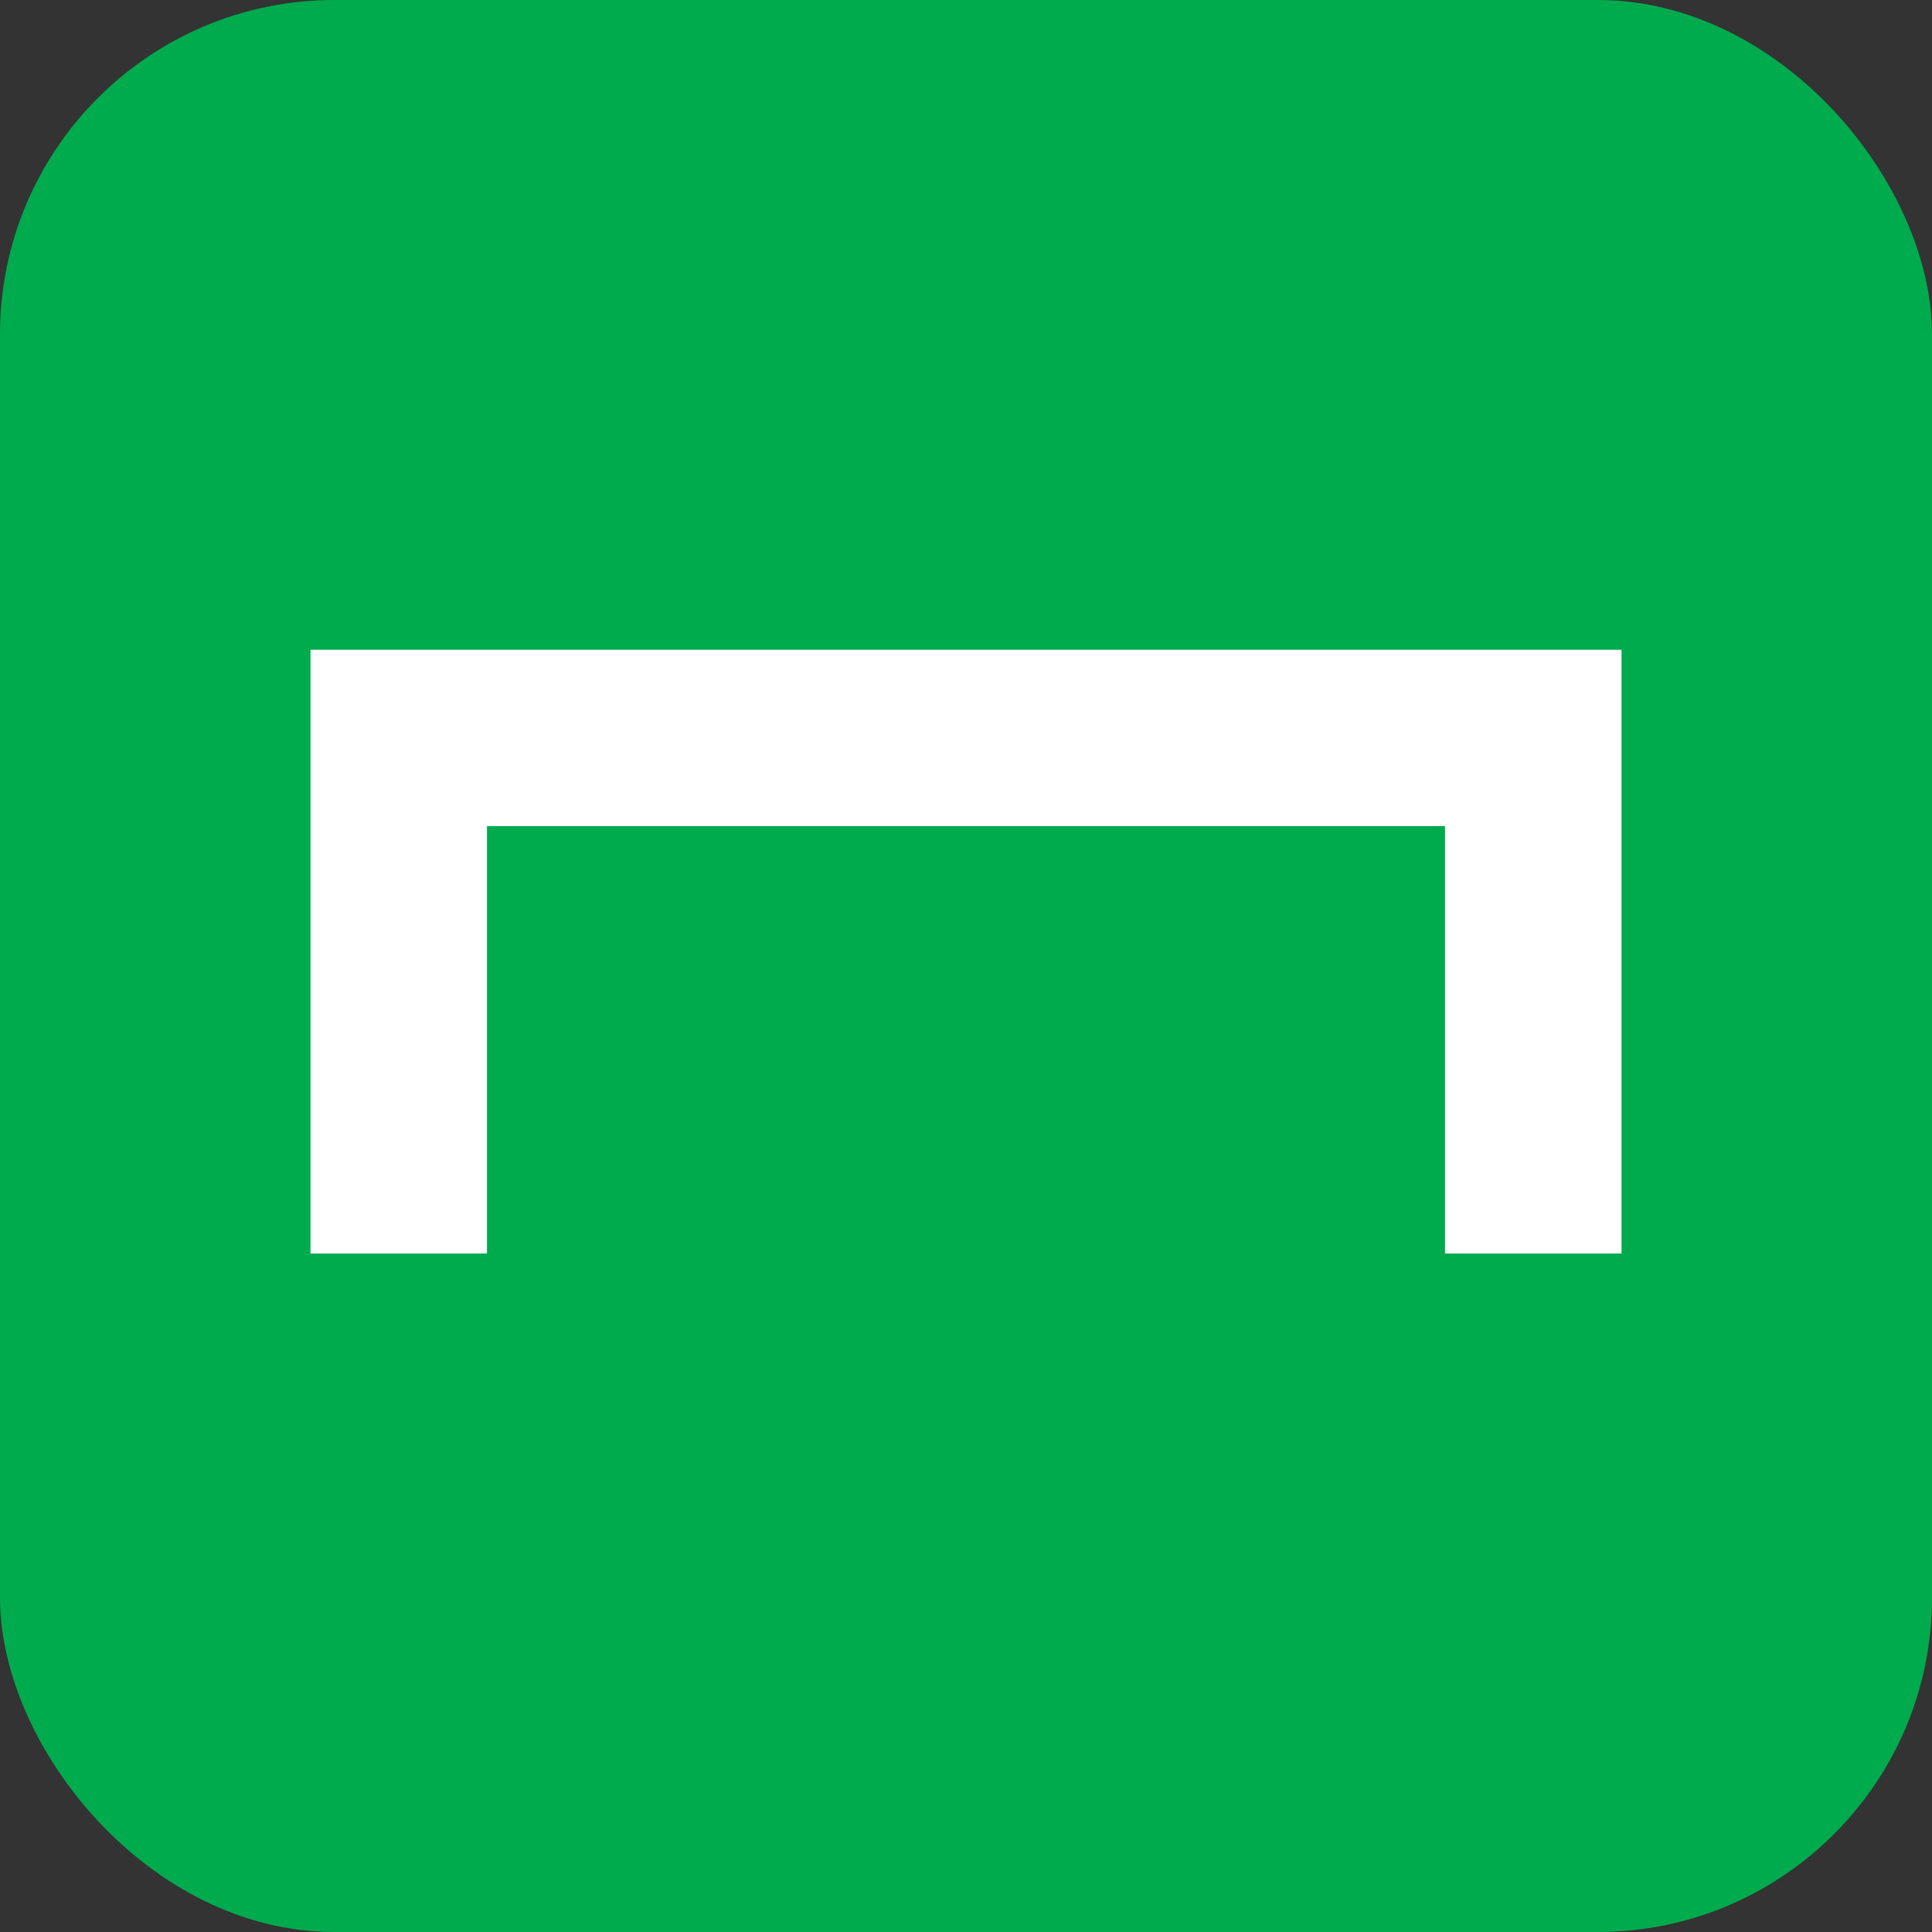
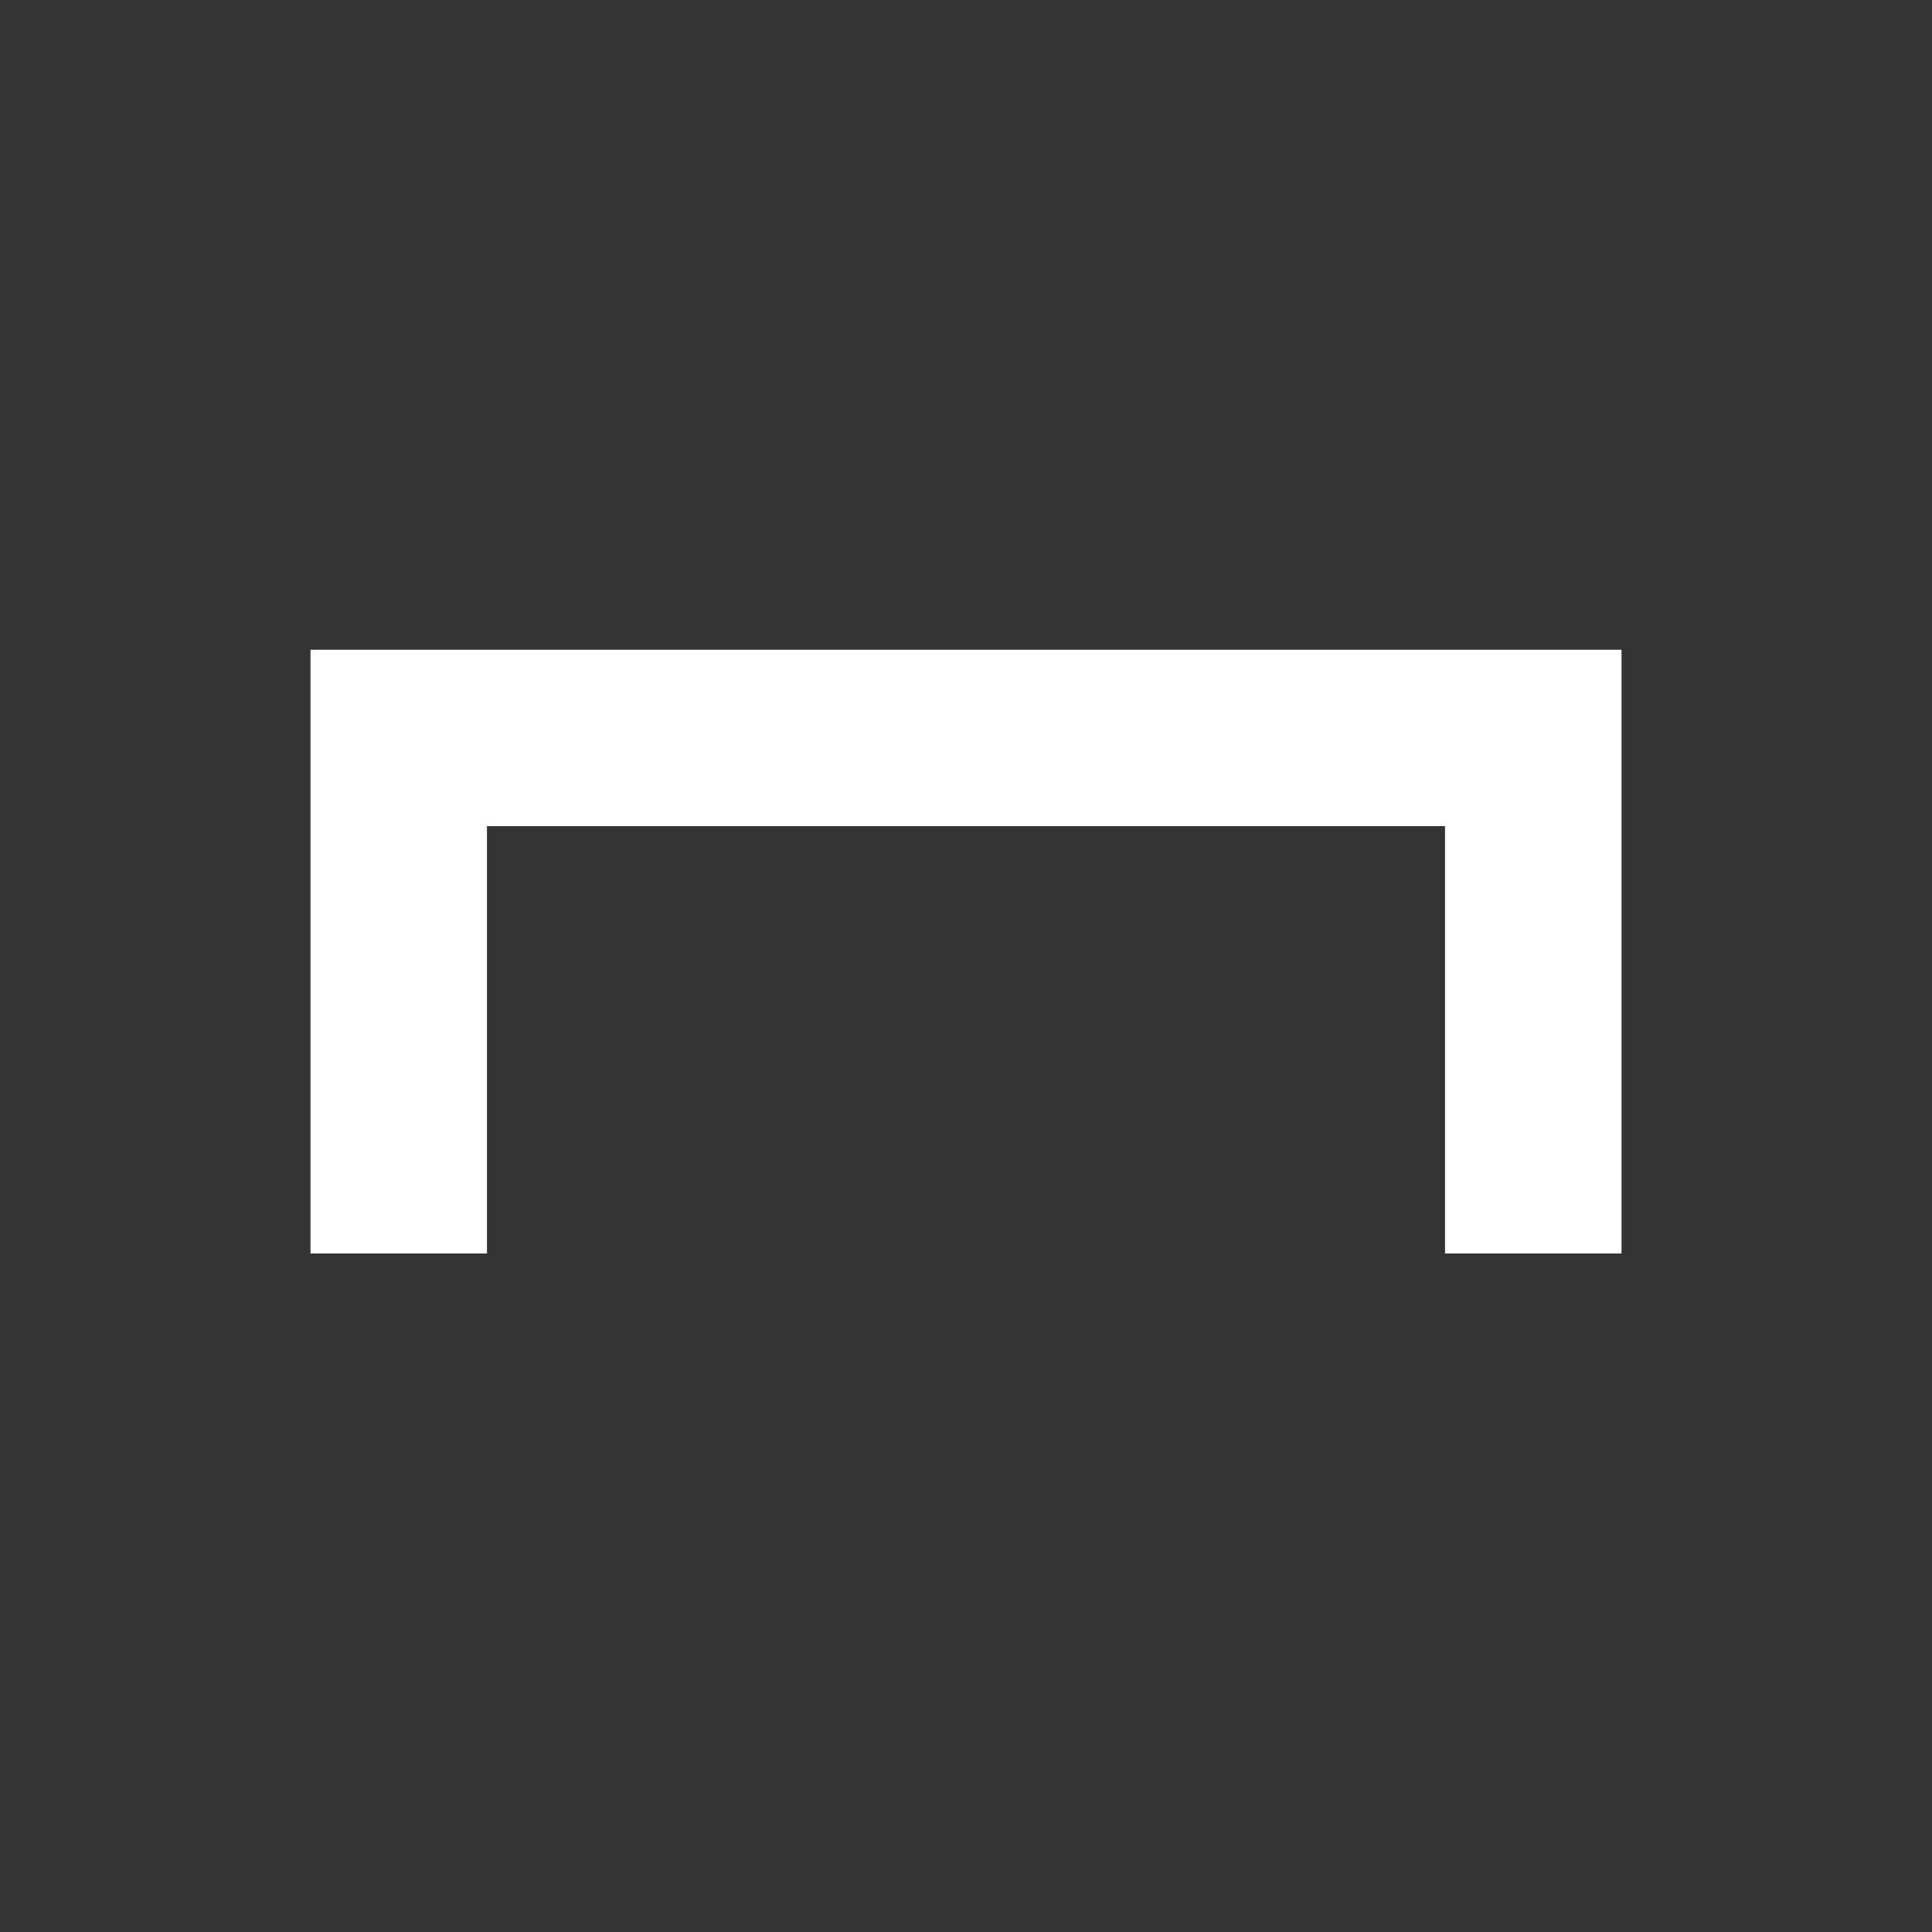
<svg xmlns="http://www.w3.org/2000/svg" width="260" height="260" viewBox="0 0 260 260" fill="none">
  <rect x="0" y="0" width="260" height="260" fill="#333333" stroke="none" />
-   <rect width="260" height="260" rx="45" fill="#00AB4E" />
  <path d="M41.786 87.44V168.69H65.536V111.177H194.465V168.69H218.215V87.44H41.786Z" fill="white" />
</svg>